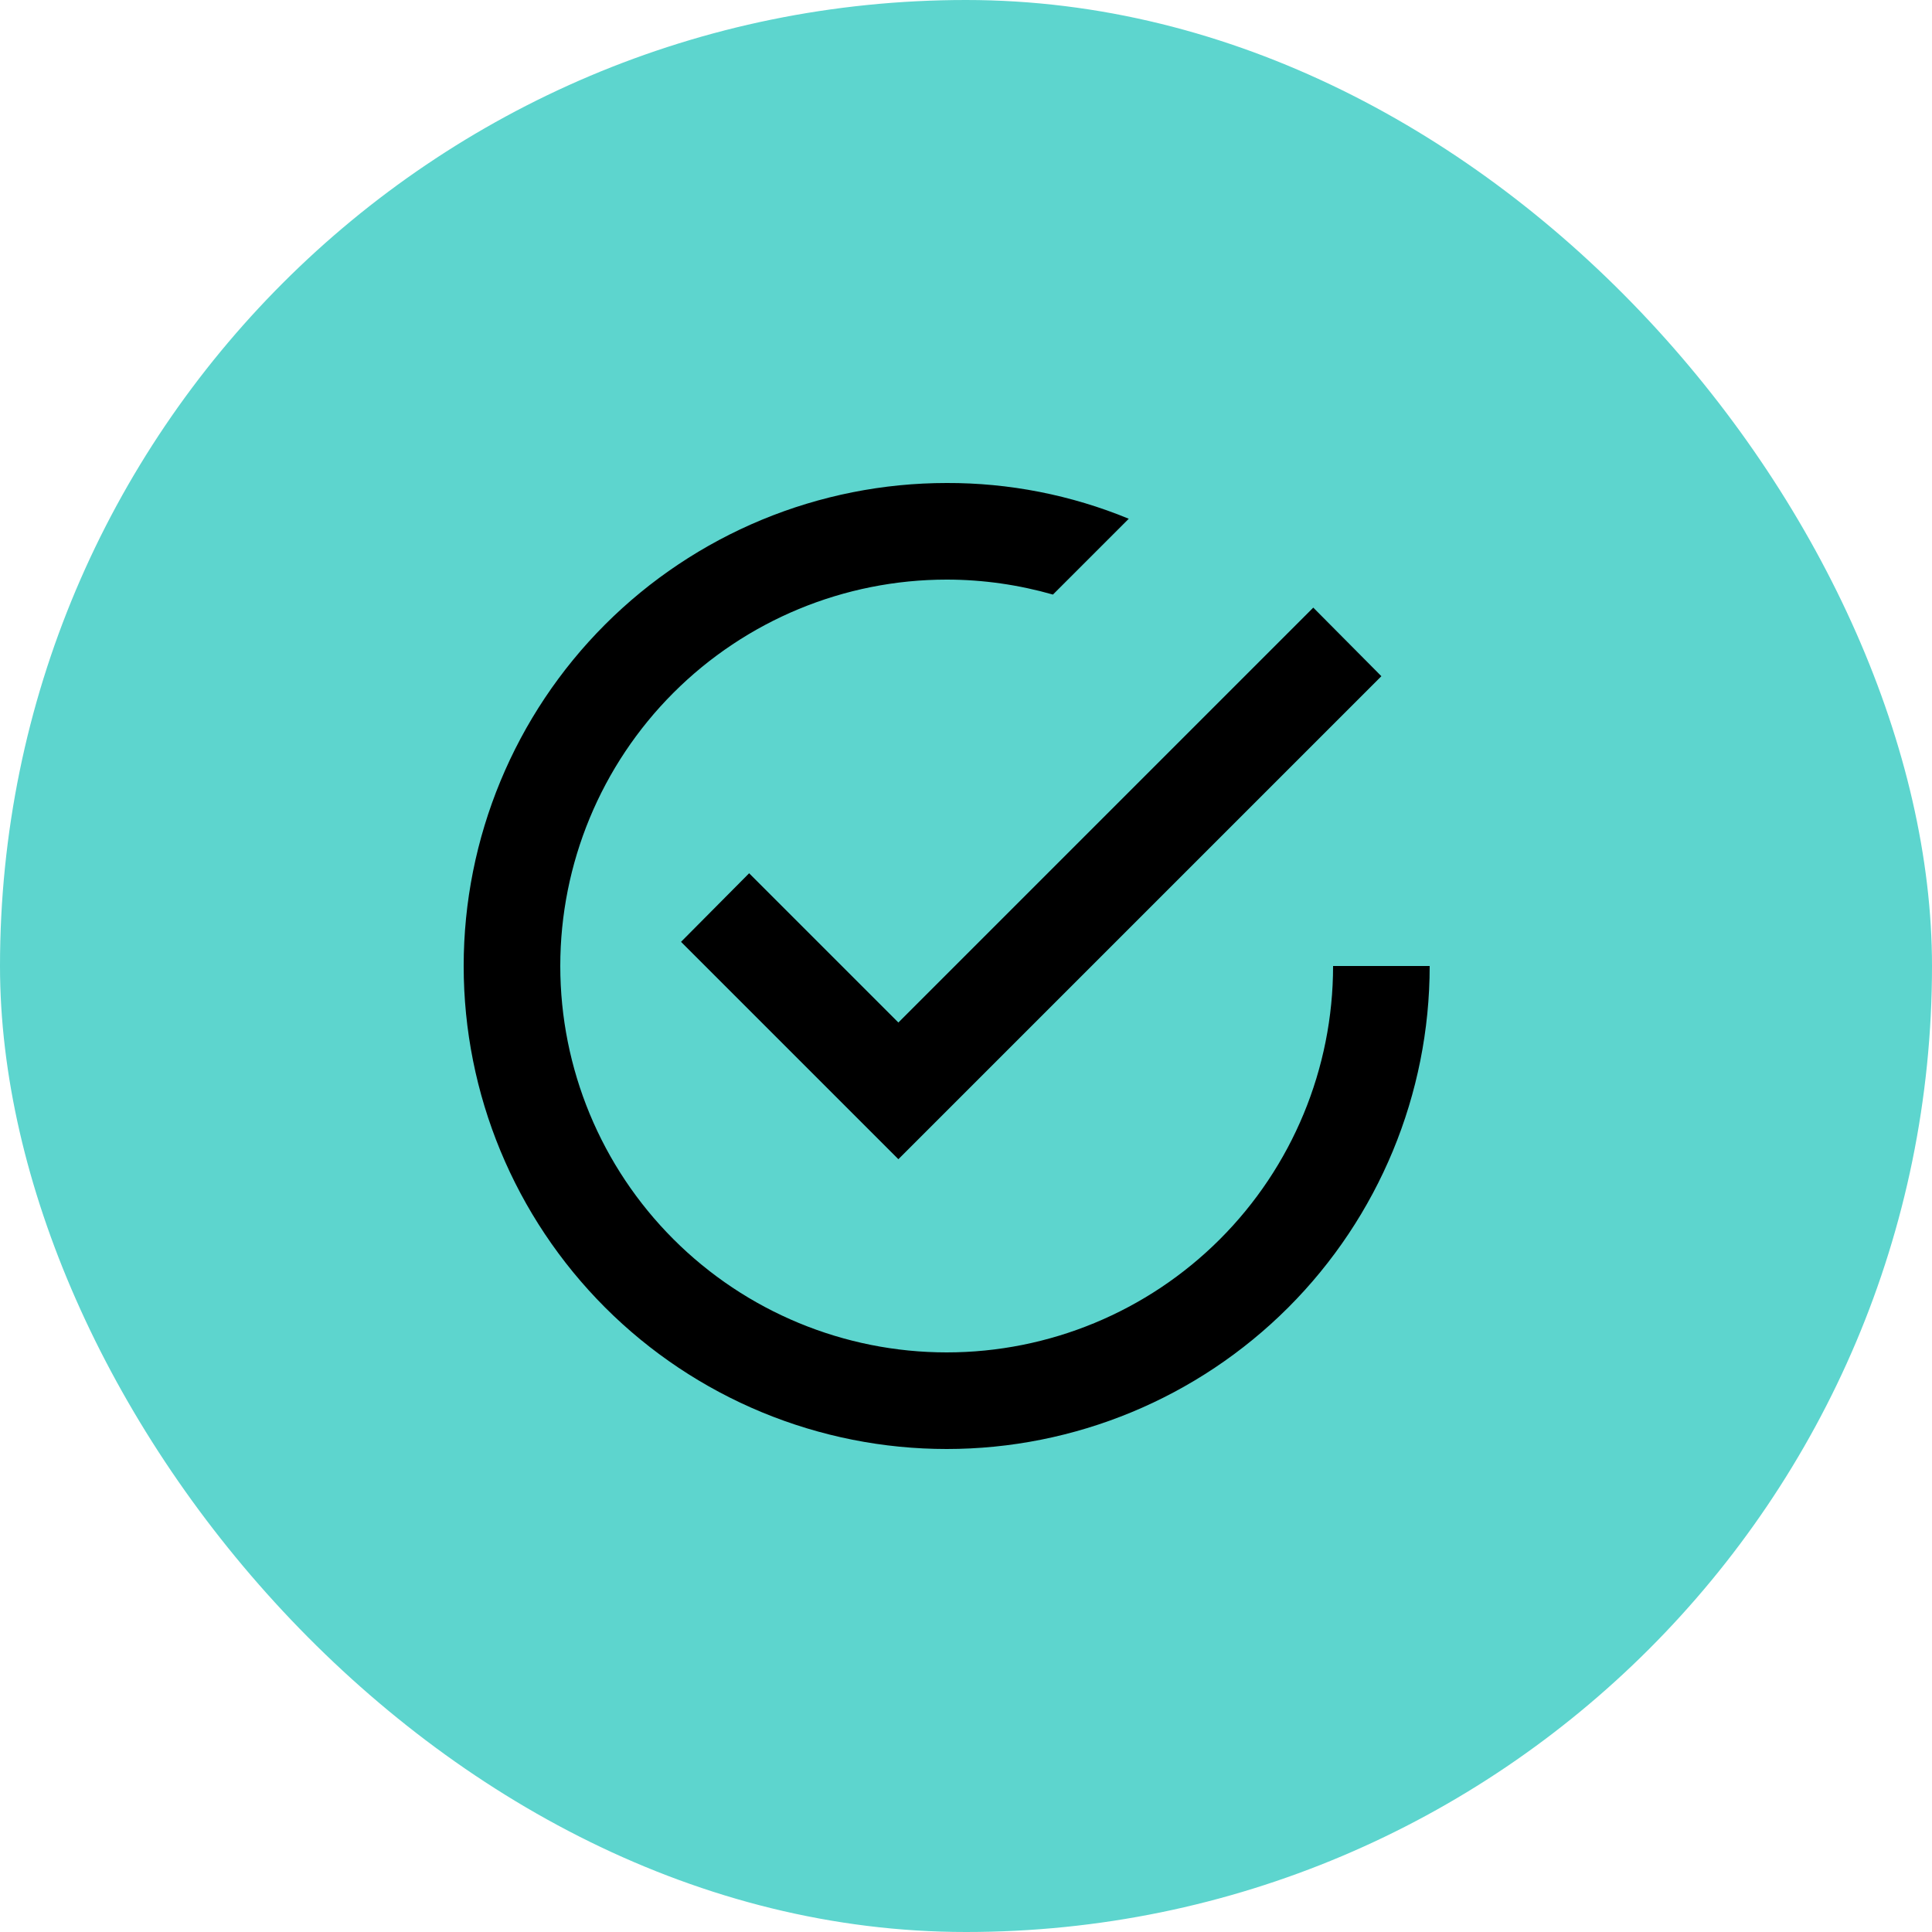
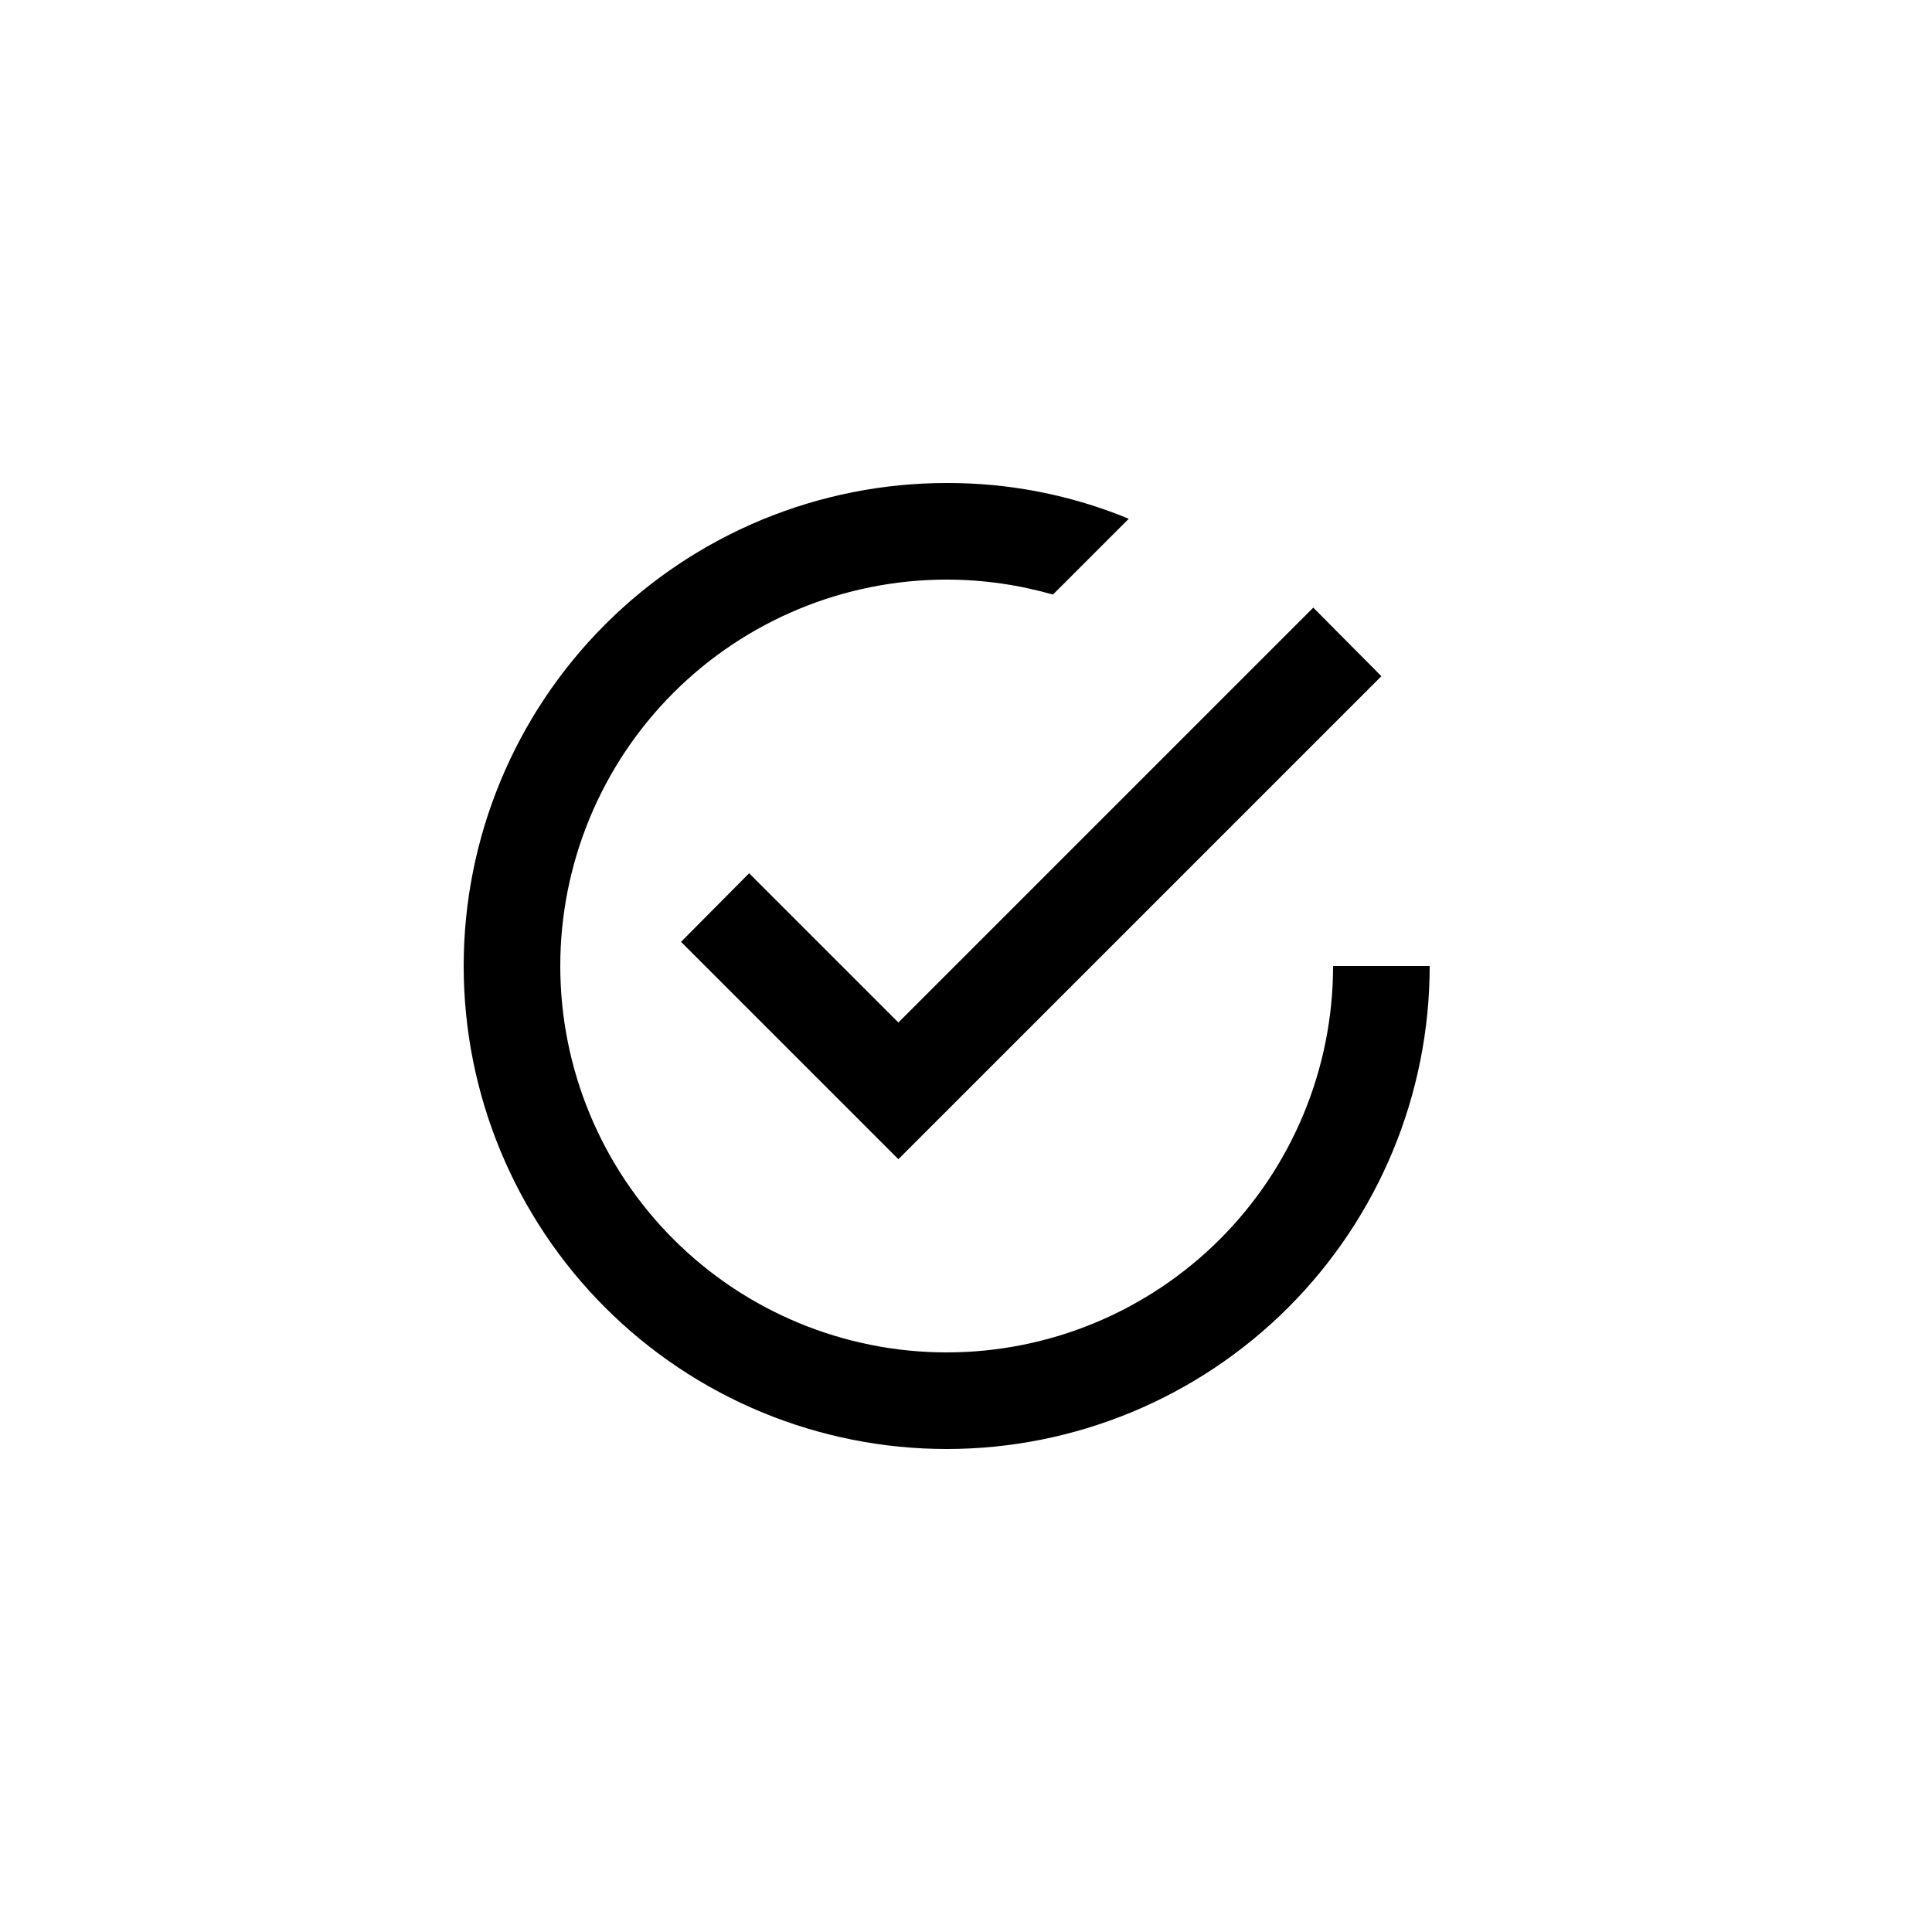
<svg xmlns="http://www.w3.org/2000/svg" width="100" height="100" viewBox="0 0 100 100" fill="none">
  <g id="icon_03">
-     <rect id="Rectangle 6237" width="100" height="100" rx="50" fill="#5DD5CE" />
    <path id="Vector" d="M69 50C69 55.304 66.893 60.391 63.142 64.142C59.391 67.893 54.304 70 49 70C43.696 70 38.609 67.893 34.858 64.142C31.107 60.391 29 55.304 29 50C29 44.696 31.107 39.609 34.858 35.858C38.609 32.107 43.696 30 49 30C50.9 30 52.75 30.275 54.5 30.775L58.425 26.85C55.436 25.619 52.233 24.99 49 25C45.717 25 42.466 25.647 39.433 26.903C36.4 28.16 33.644 30.001 31.322 32.322C26.634 37.011 24 43.37 24 50C24 56.63 26.634 62.989 31.322 67.678C33.644 69.999 36.4 71.841 39.433 73.097C42.466 74.353 45.717 75 49 75C55.63 75 61.989 72.366 66.678 67.678C71.366 62.989 74 56.63 74 50M38.775 45.2L35.25 48.75L46.5 60L71.5 35L67.975 31.45L46.5 52.925L38.775 45.2Z" fill="black" />
  </g>
</svg>